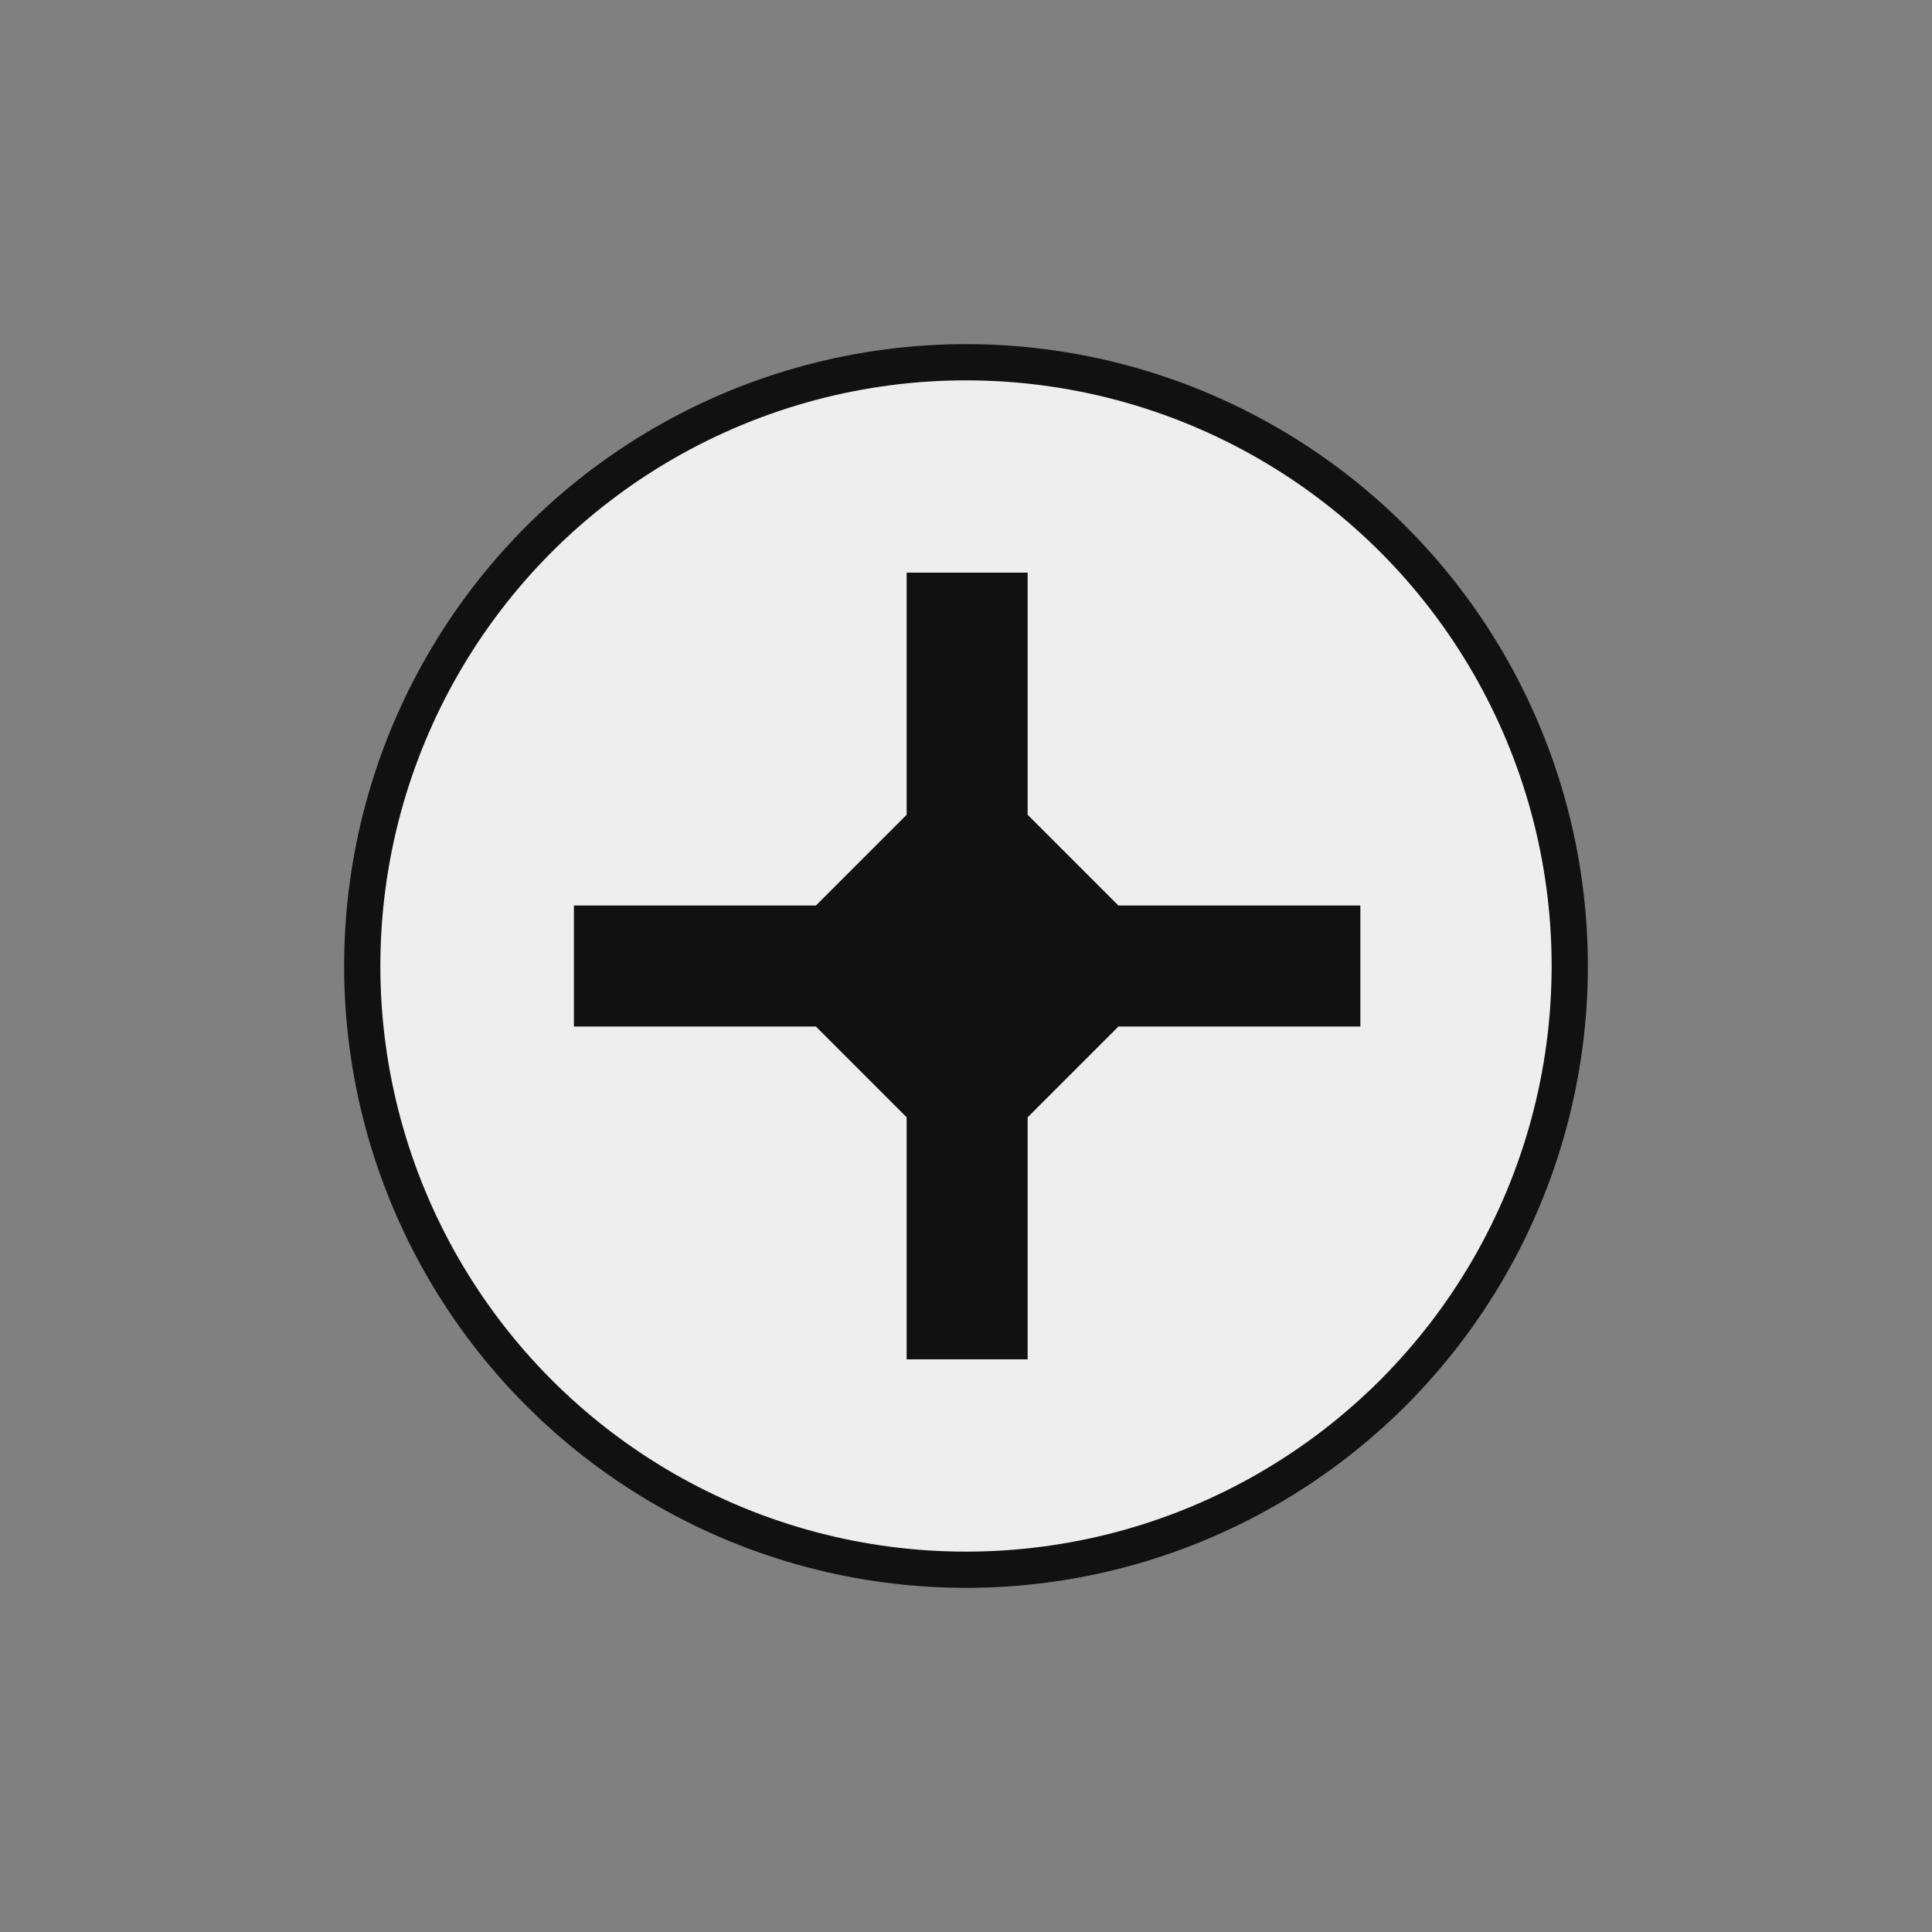
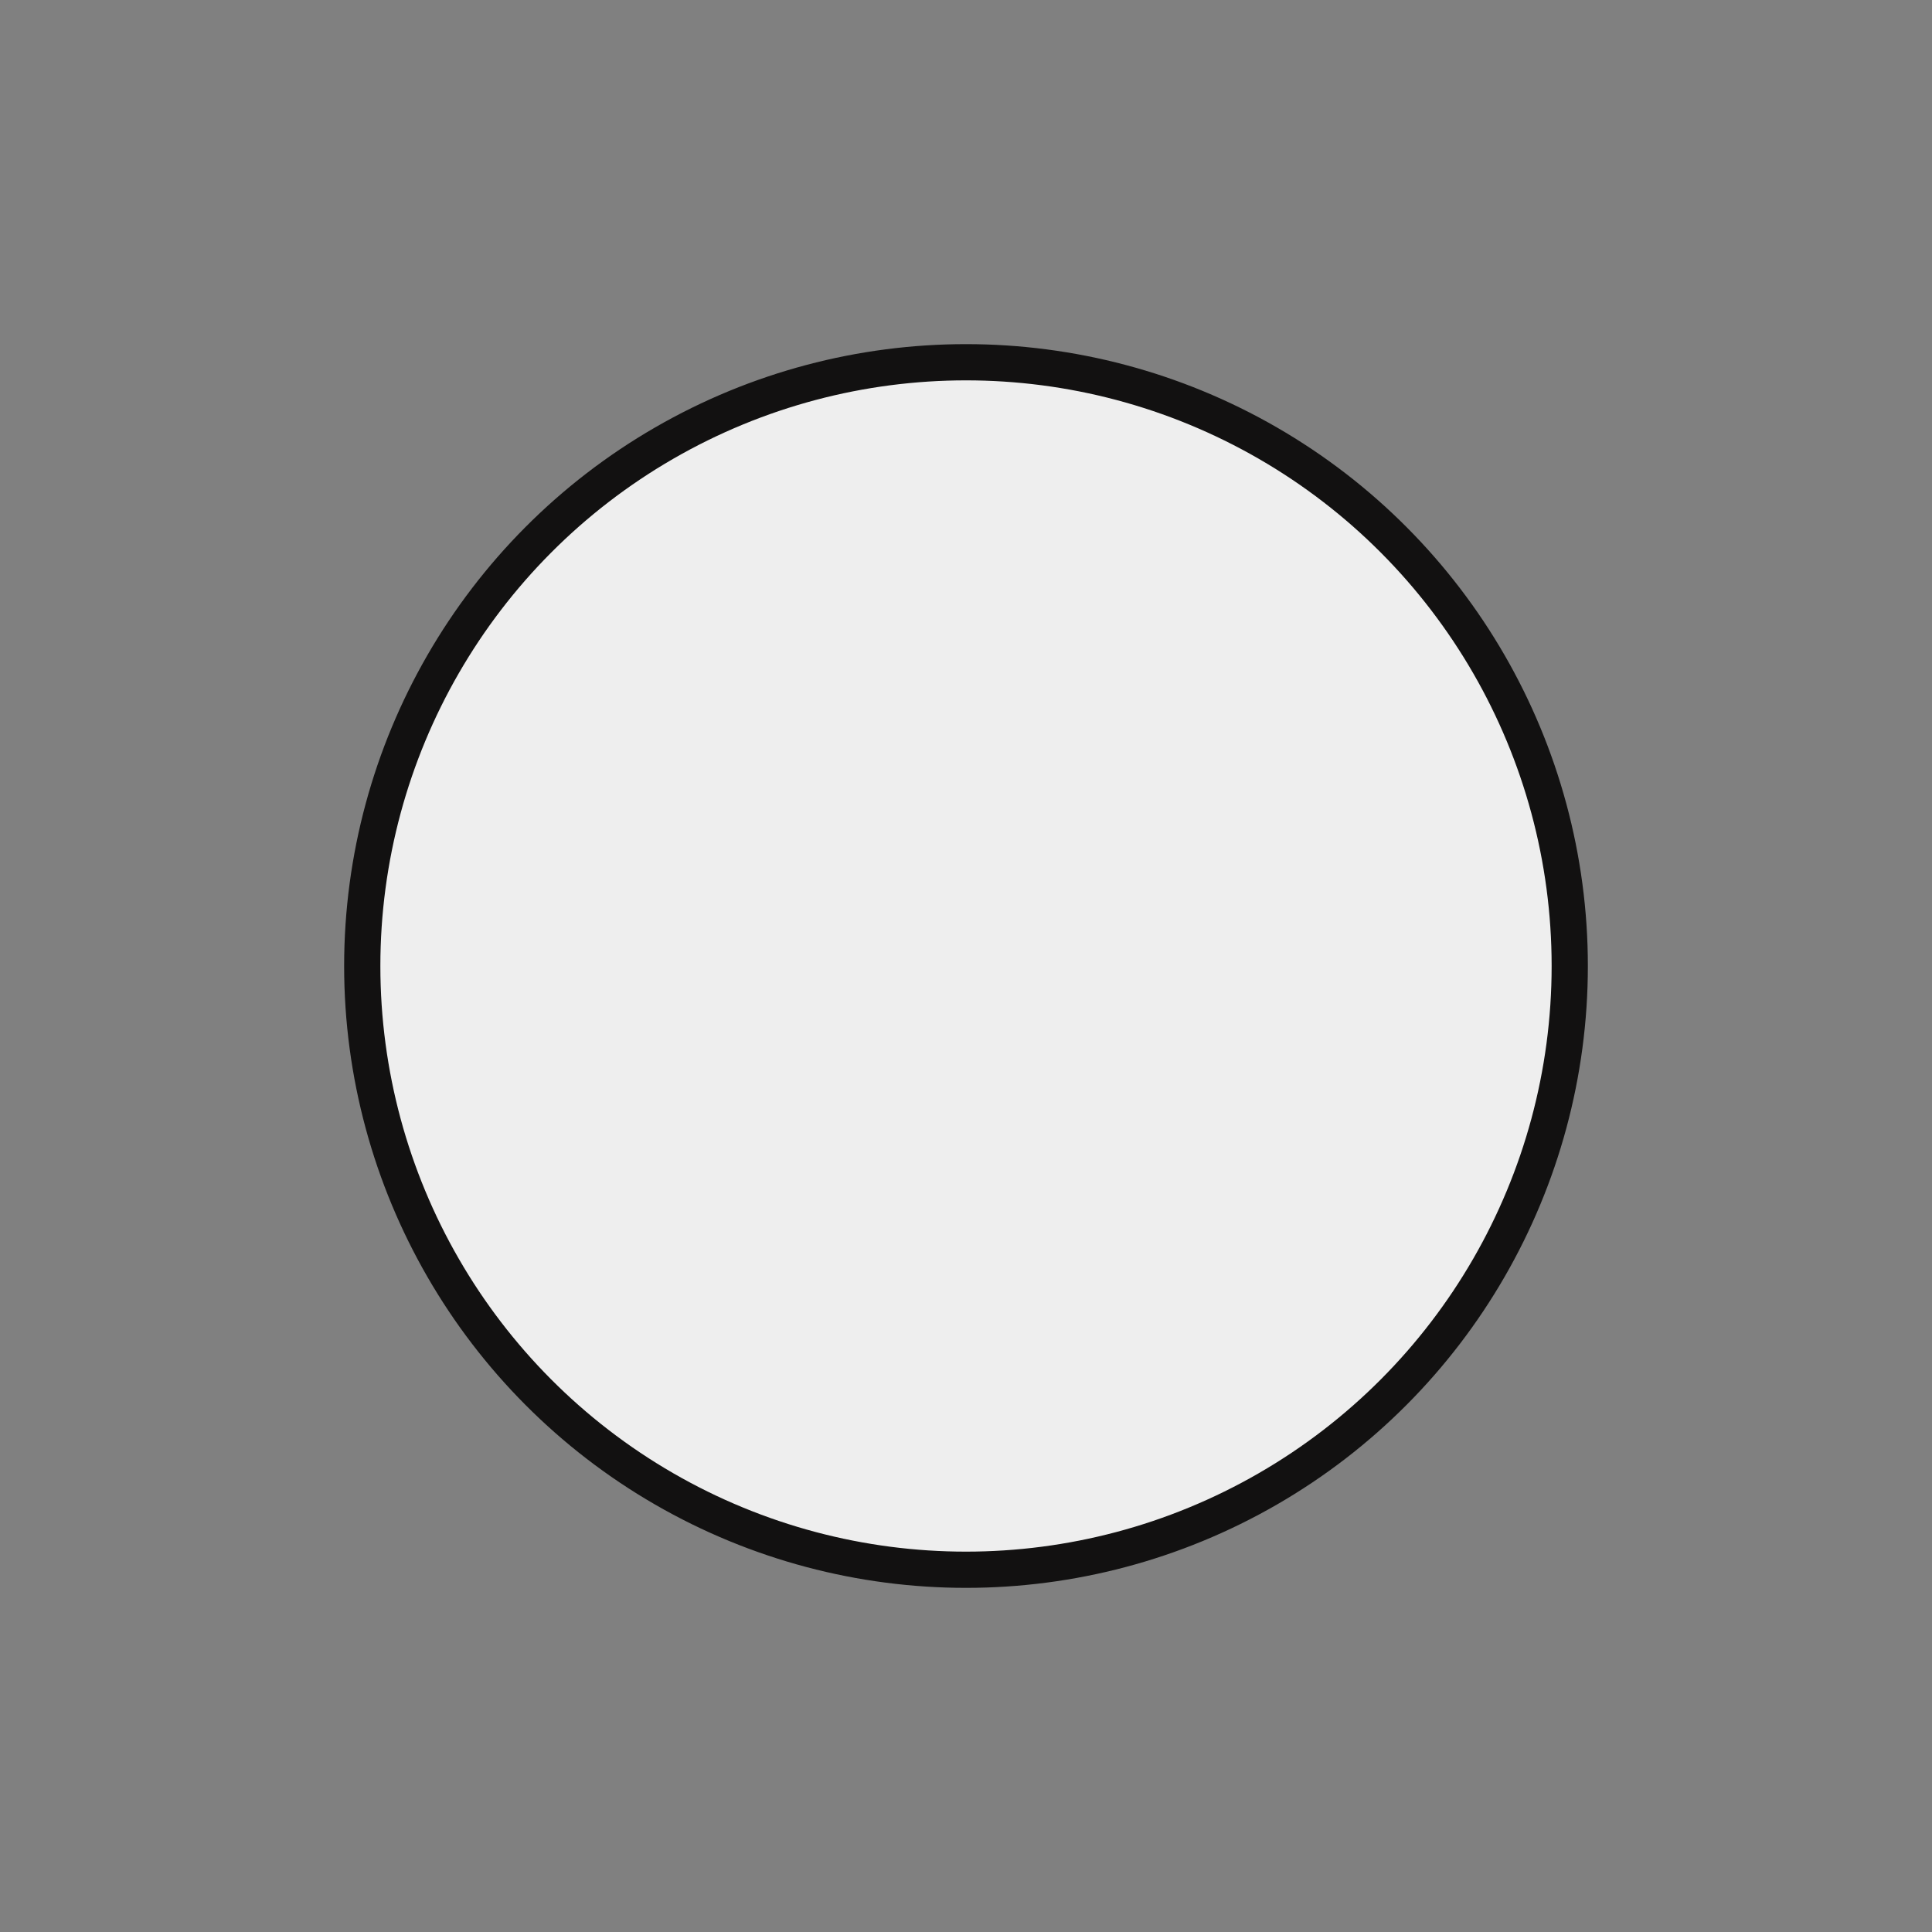
<svg xmlns="http://www.w3.org/2000/svg" id="a" viewBox="0 0 320 320">
  <rect x="0" y="0" width="320" height="320" fill="#808080" stroke="none" />
  <circle cx="160" cy="160" r="100" fill="#eee" stroke="#121111" stroke-miterlimit="10" stroke-width="6" />
-   <path d="M225.32,149.98h-40.08l-15.03-15.03v-40.1h-20.04v40.1l-15.03,15.03h-40.08v20.05h40.08l15.03,15.03v40.09h20.04v-40.09l15.03-15.03h40.08v-20.05Z" fill="#121111" />
</svg>